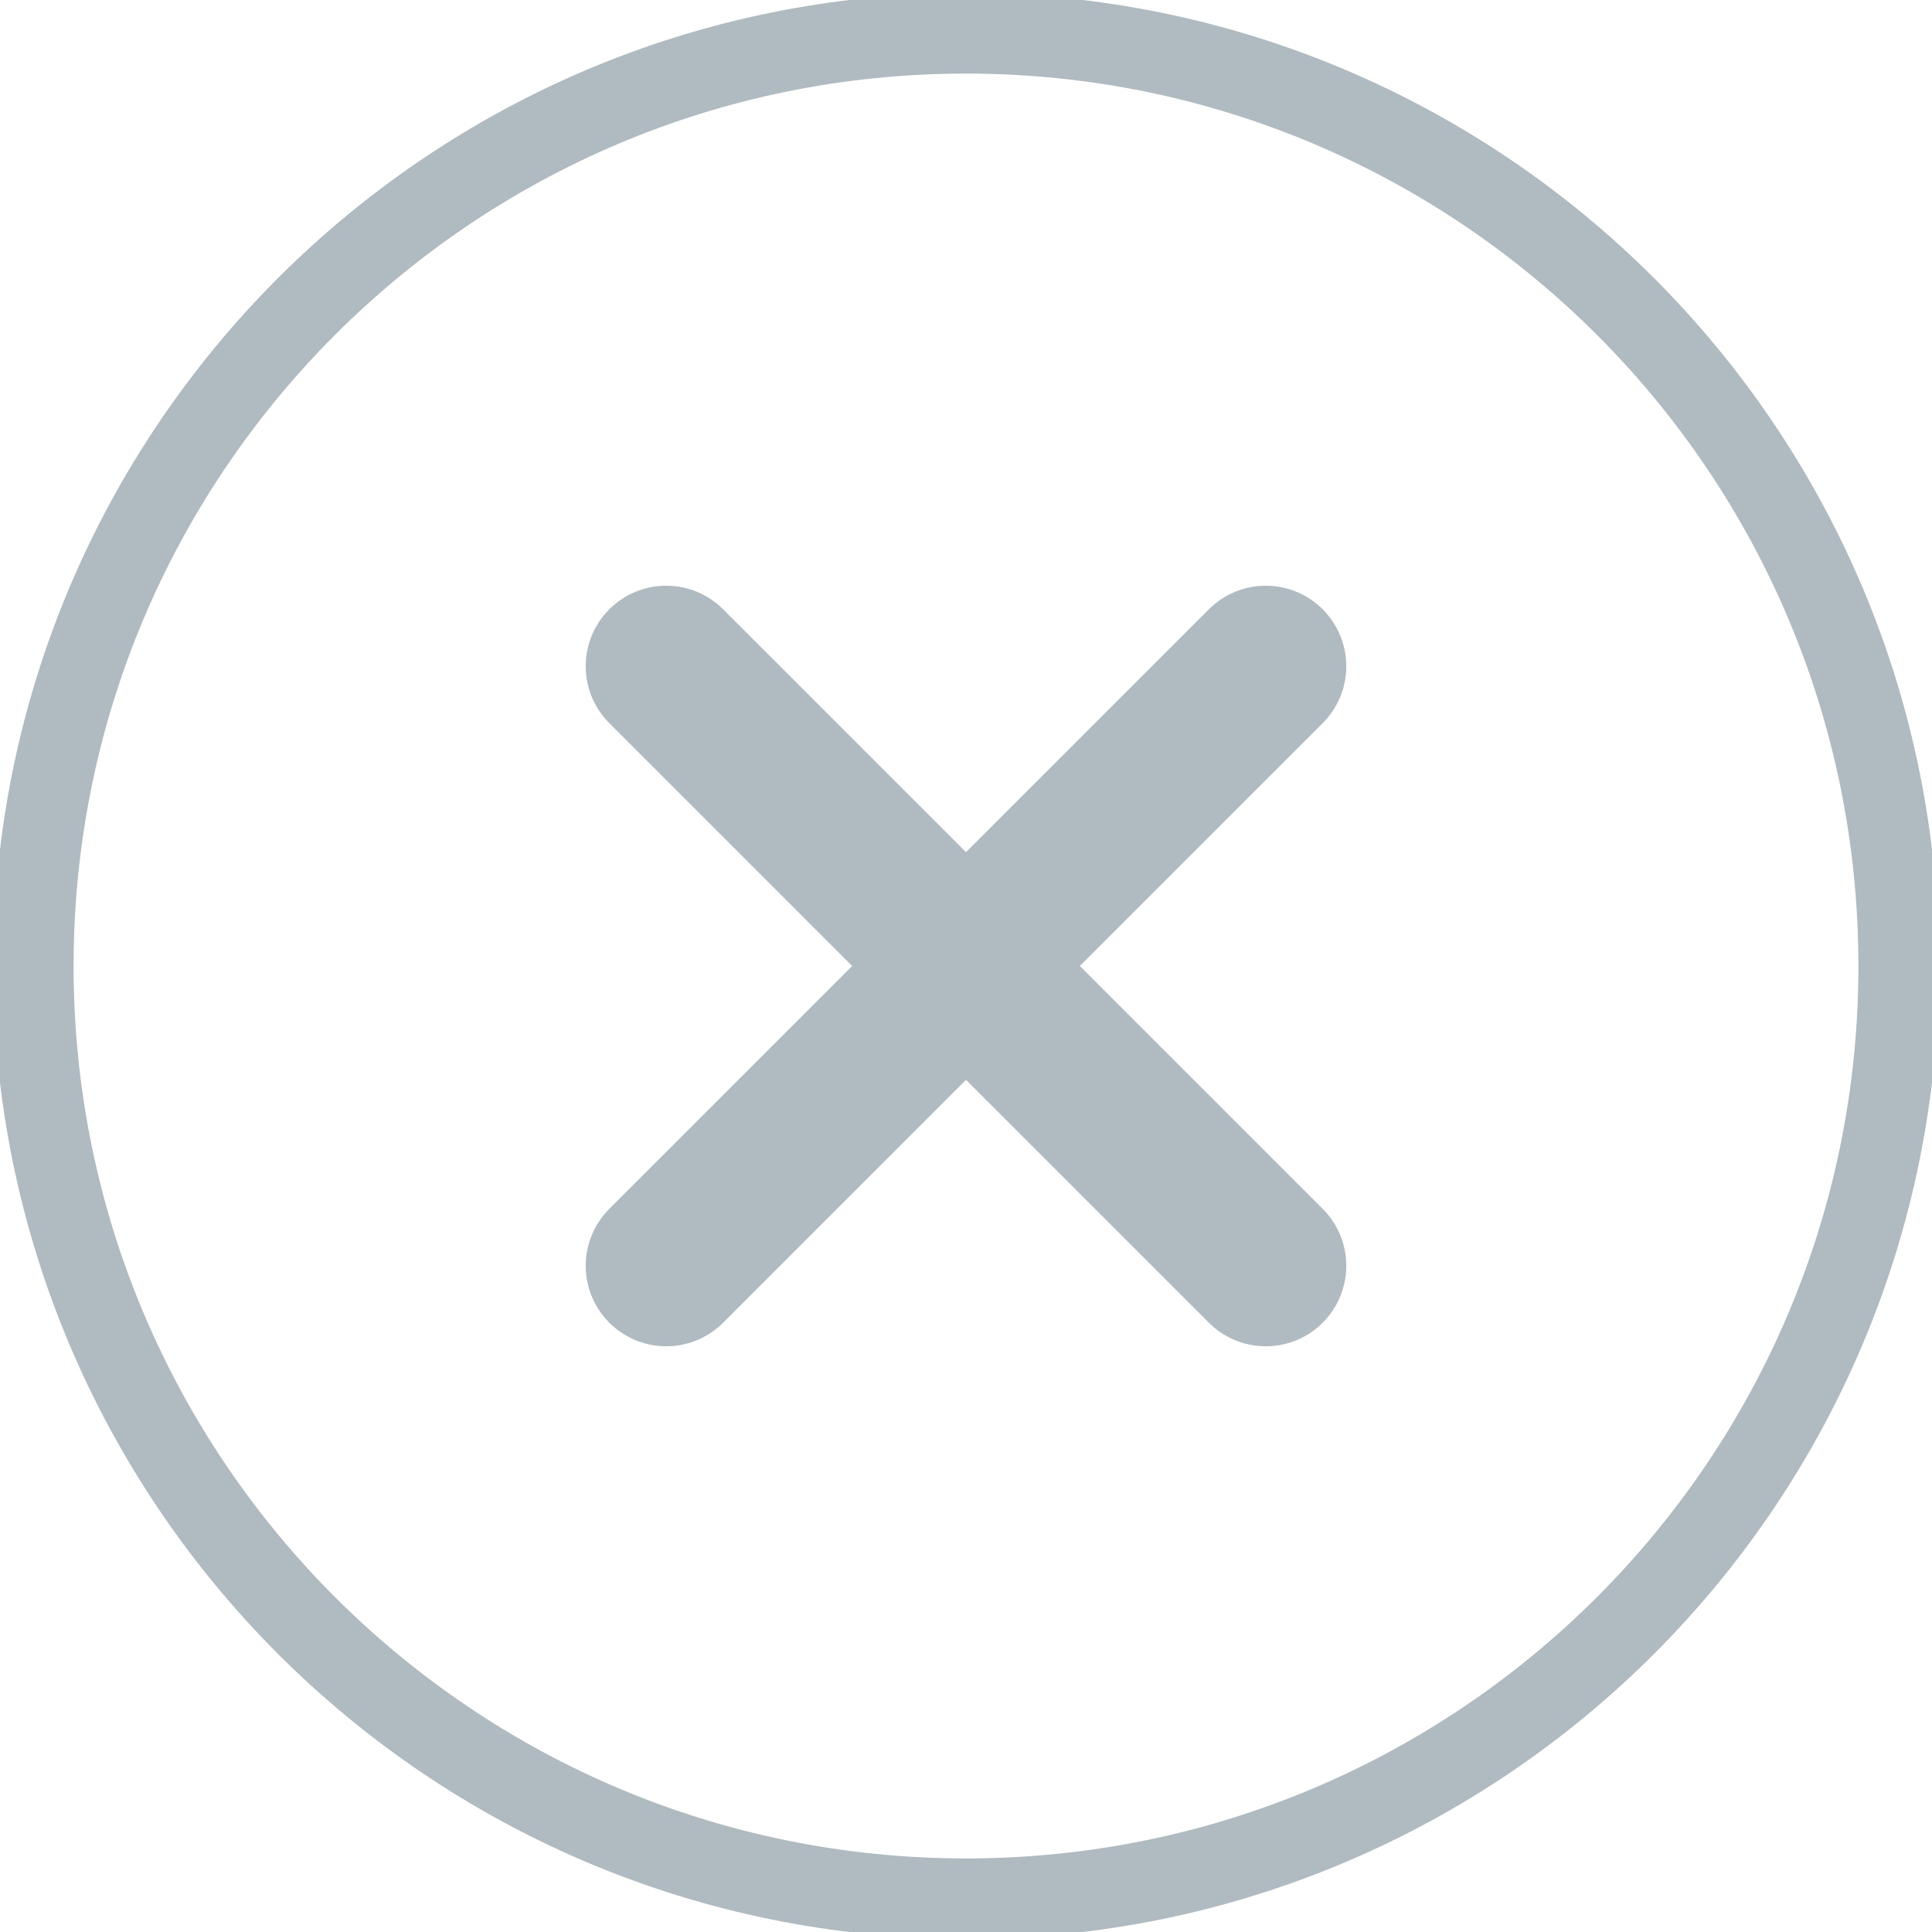
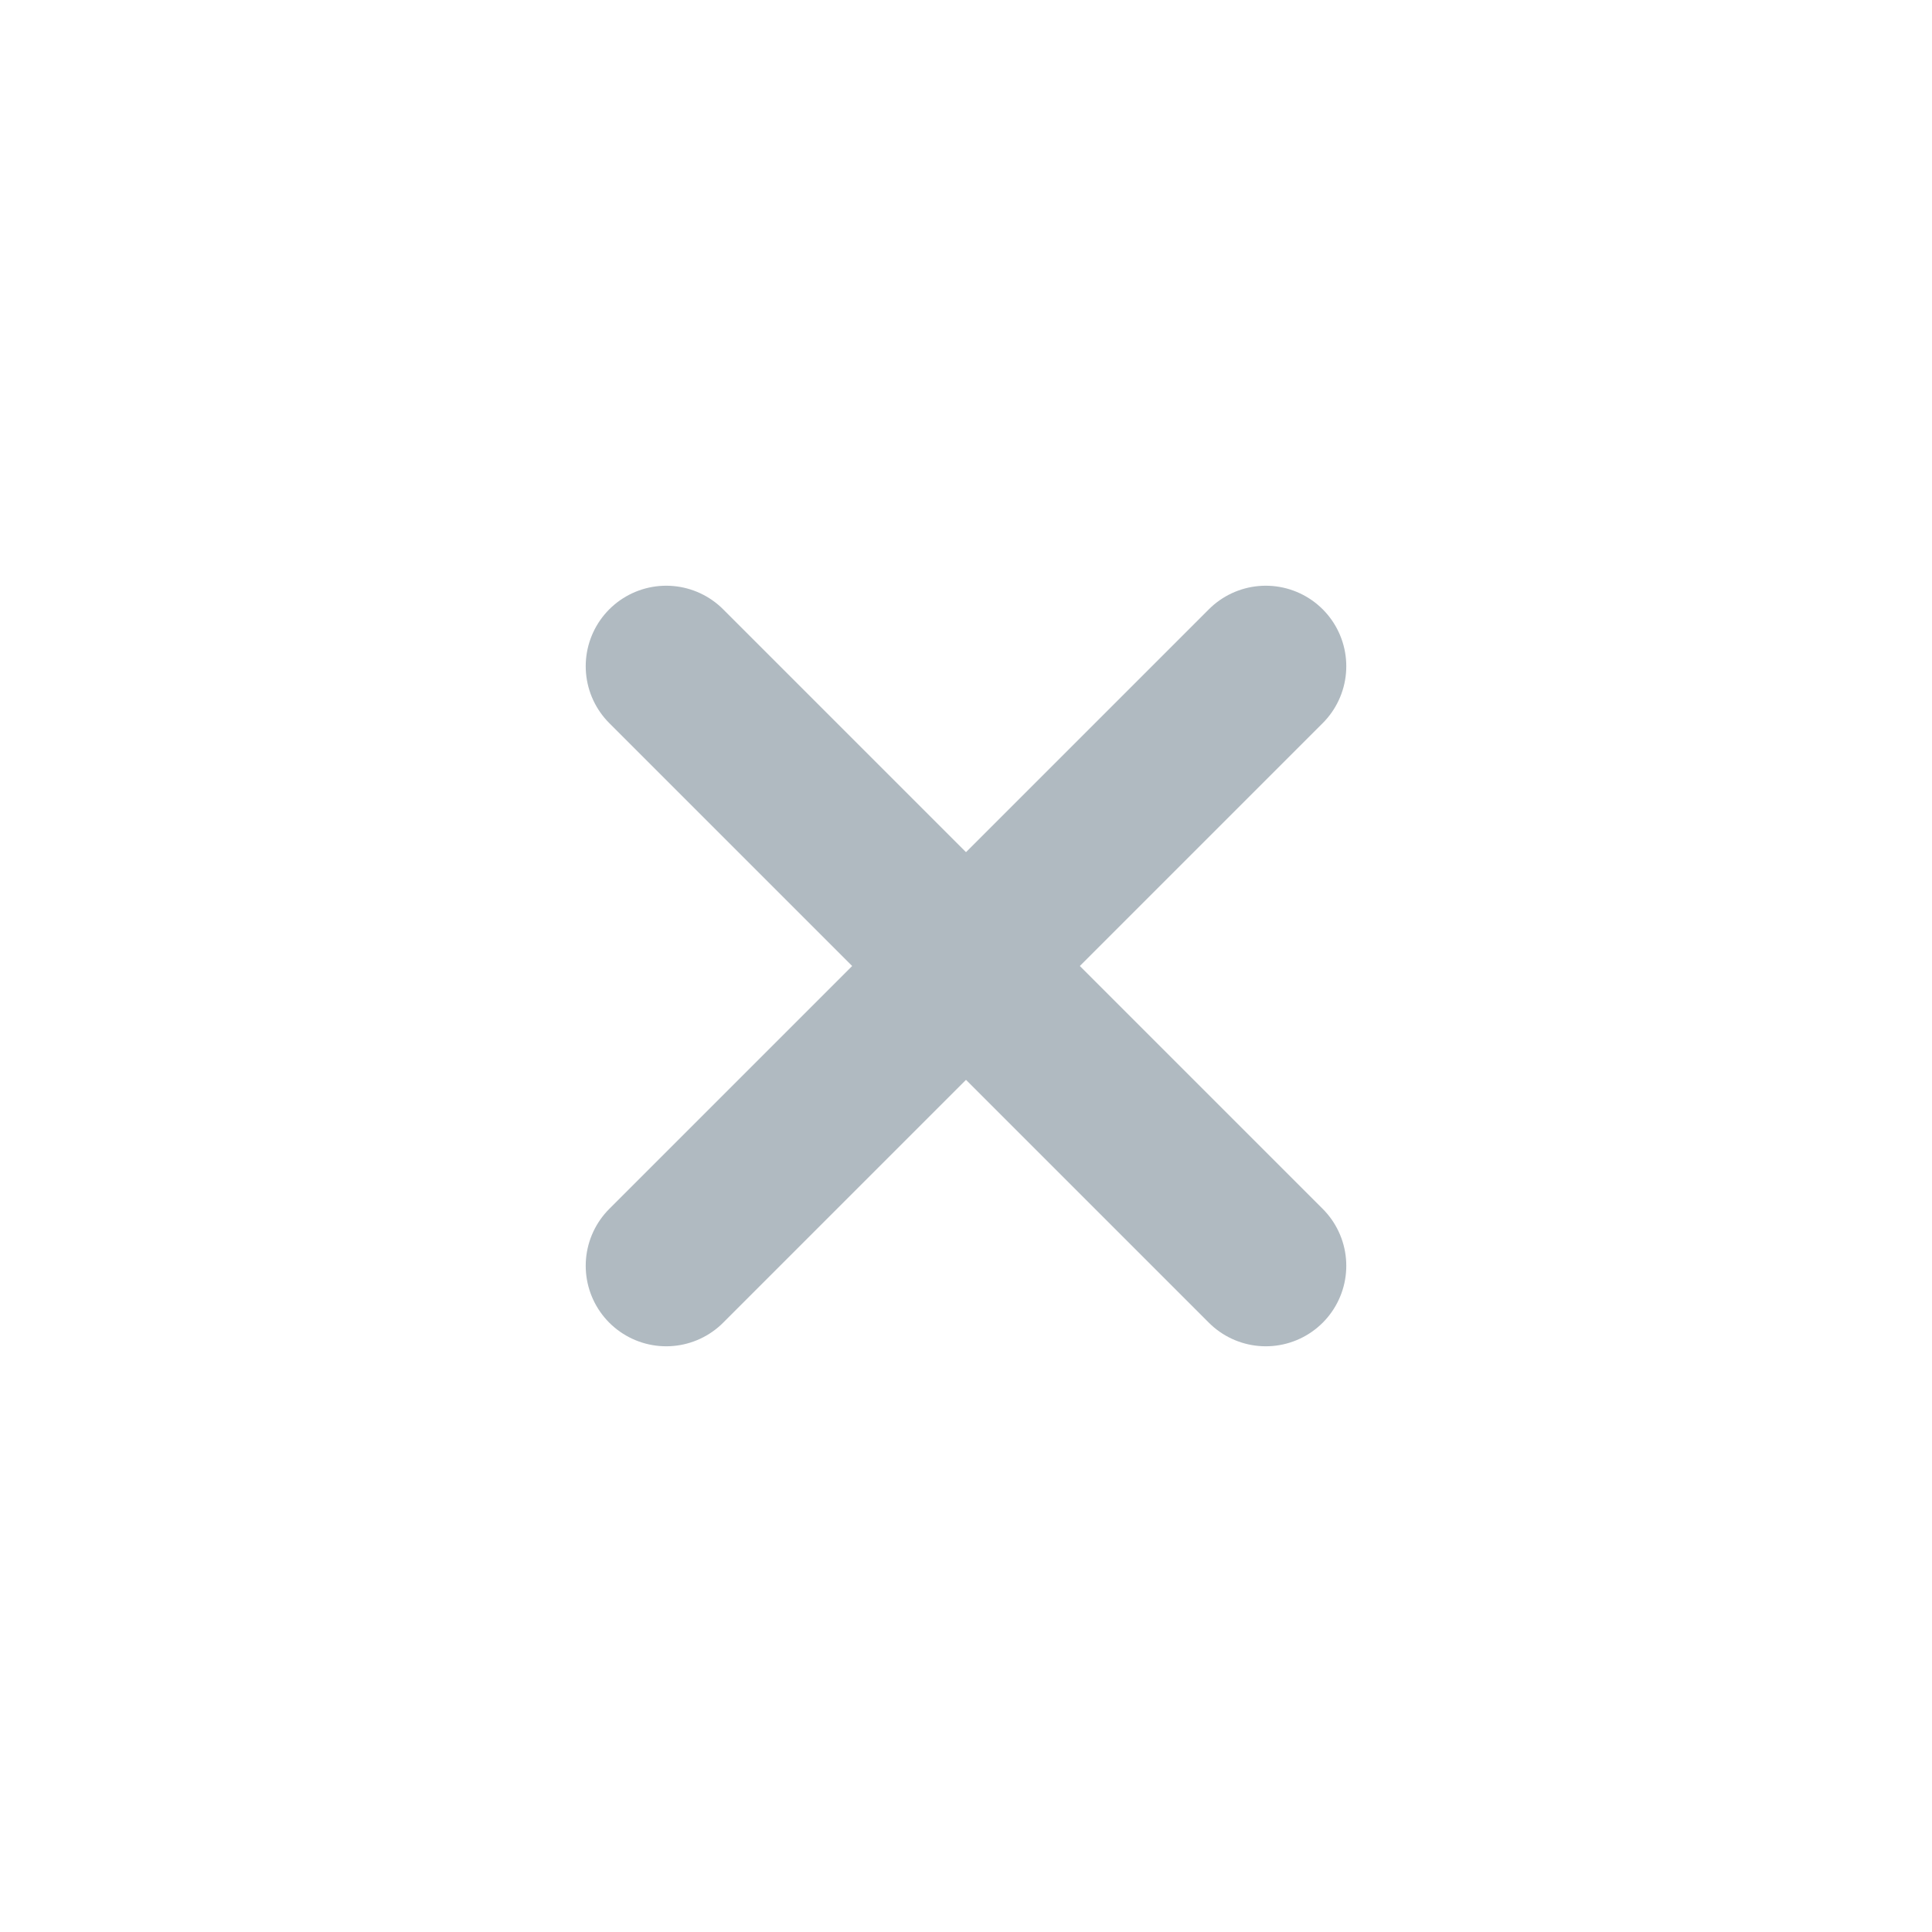
<svg xmlns="http://www.w3.org/2000/svg" width="24" height="24" viewBox="0 0 24 24" fill="none">
  <g id="nope 2" clip-path="url(#clip0_58_631)">
-     <path id="Vector" d="M12 23.586C18.399 23.586 23.586 18.399 23.586 12C23.586 5.601 18.399 0.414 12 0.414C5.601 0.414 0.414 5.601 0.414 12C0.414 18.399 5.601 23.586 12 23.586Z" stroke="#B0BAC1" />
    <path id="Vector_2" d="M8.276 15.724L15.724 8.276" stroke="#B0BAC1" stroke-width="2" stroke-linecap="round" stroke-linejoin="round" />
    <path id="Vector_3" d="M15.724 15.724L8.276 8.276" stroke="#B0BAC1" stroke-width="2" stroke-linecap="round" stroke-linejoin="round" />
  </g>
  <defs>
    <clipPath id="clip0_58_631">
      <rect width="24" height="24" fill="white" />
    </clipPath>
  </defs>
</svg>